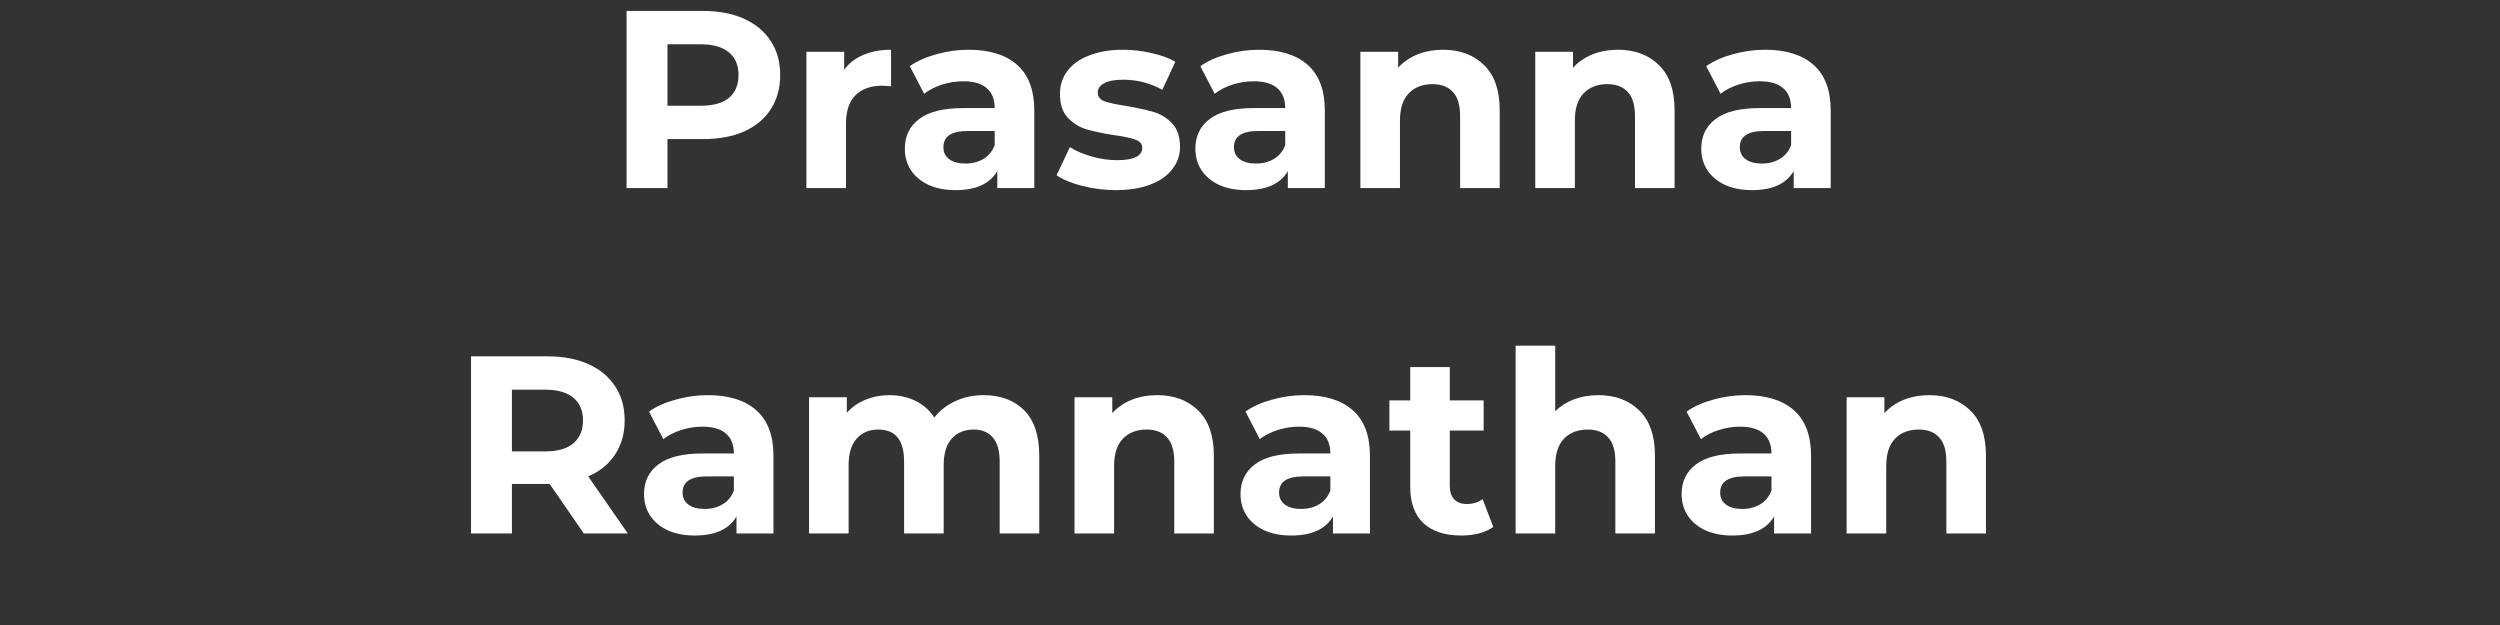
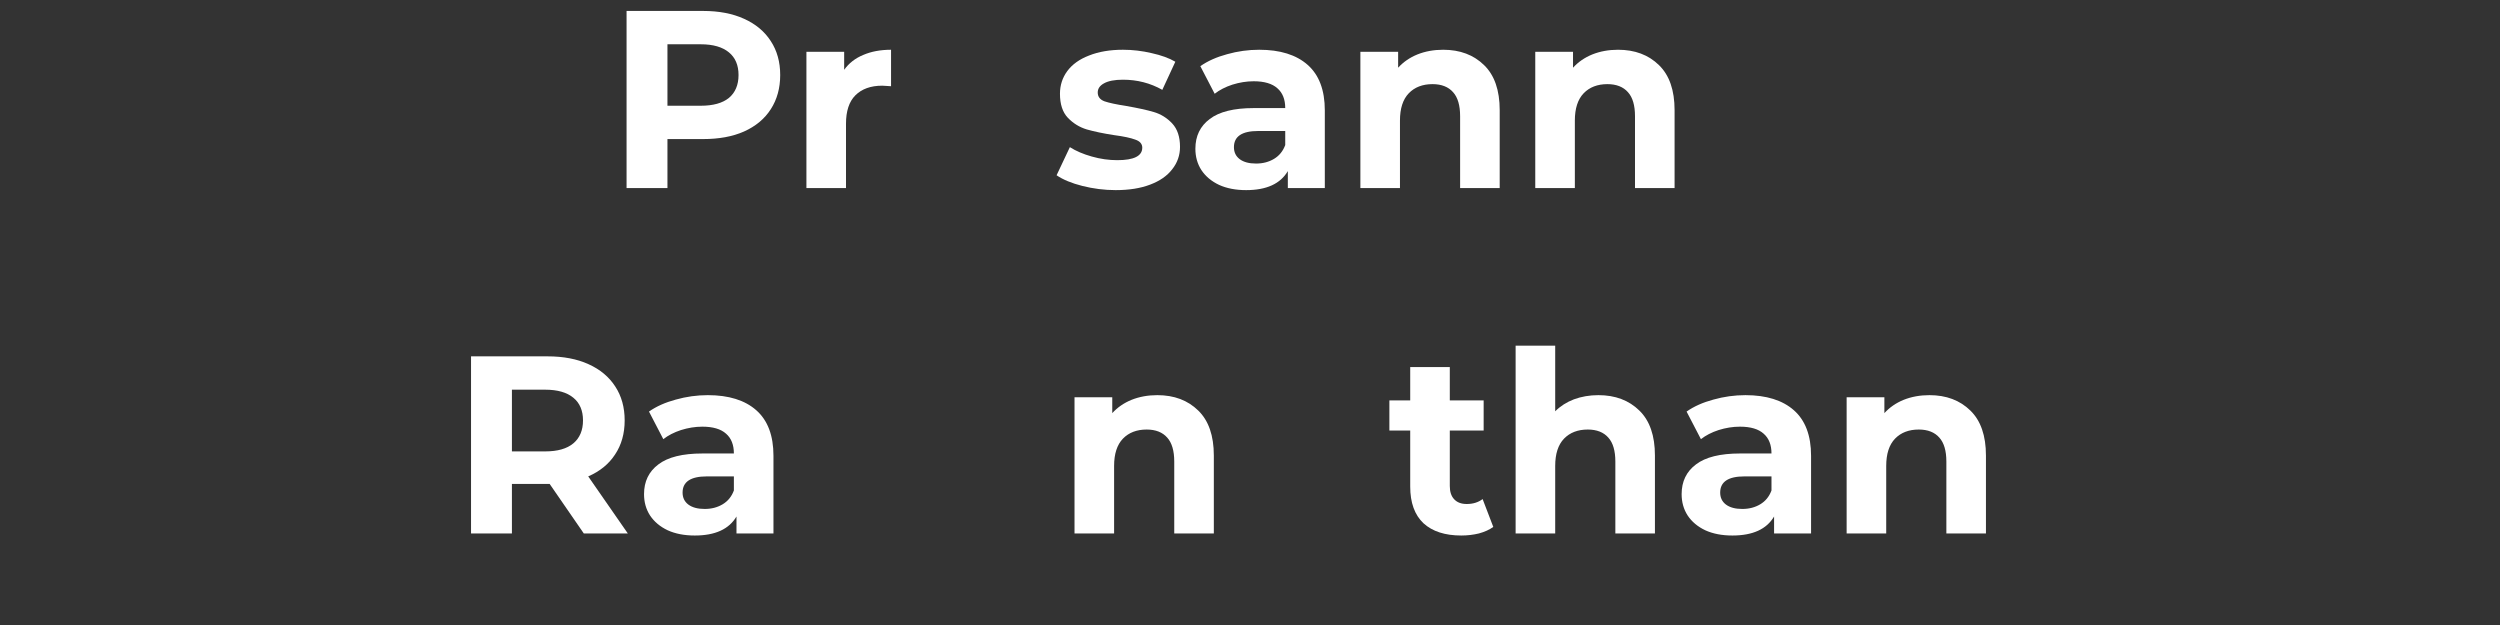
<svg xmlns="http://www.w3.org/2000/svg" width="200" zoomAndPan="magnify" viewBox="0 0 150 37.5" height="50" preserveAspectRatio="xMidYMid meet" version="1.2">
  <rect x="0" y="0" width="150" height="37.5" fill="#333333" stroke="none" />
  <defs />
  <g id="d0a39082e3">
    <g style="fill:#ffffff;fill-opacity:1;">
      <g transform="translate(36.328, 11.282)">
        <path style="stroke:none" d="M 5.859 -10.625 C 6.805 -10.625 7.625 -10.469 8.312 -10.156 C 9.008 -9.844 9.547 -9.395 9.922 -8.812 C 10.297 -8.238 10.484 -7.562 10.484 -6.781 C 10.484 -6 10.297 -5.316 9.922 -4.734 C 9.547 -4.148 9.008 -3.703 8.312 -3.391 C 7.625 -3.086 6.805 -2.938 5.859 -2.938 L 3.719 -2.938 L 3.719 0 L 1.266 0 L 1.266 -10.625 Z M 5.719 -4.938 C 6.457 -4.938 7.02 -5.094 7.406 -5.406 C 7.789 -5.727 7.984 -6.188 7.984 -6.781 C 7.984 -7.375 7.789 -7.828 7.406 -8.141 C 7.02 -8.461 6.457 -8.625 5.719 -8.625 L 3.719 -8.625 L 3.719 -4.938 Z M 5.719 -4.938 " />
      </g>
    </g>
    <g style="fill:#ffffff;fill-opacity:1;">
      <g transform="translate(47.291, 11.282)">
        <path style="stroke:none" d="M 3.359 -7.094 C 3.641 -7.488 4.02 -7.785 4.5 -7.984 C 4.977 -8.191 5.535 -8.297 6.172 -8.297 L 6.172 -6.109 C 5.898 -6.129 5.723 -6.141 5.641 -6.141 C 4.953 -6.141 4.414 -5.945 4.031 -5.562 C 3.656 -5.188 3.469 -4.617 3.469 -3.859 L 3.469 0 L 1.094 0 L 1.094 -8.172 L 3.359 -8.172 Z M 3.359 -7.094 " />
      </g>
    </g>
    <g style="fill:#ffffff;fill-opacity:1;">
      <g transform="translate(53.729, 11.282)">
-         <path style="stroke:none" d="M 4.391 -8.297 C 5.648 -8.297 6.617 -7.992 7.297 -7.391 C 7.984 -6.785 8.328 -5.875 8.328 -4.656 L 8.328 0 L 6.109 0 L 6.109 -1.016 C 5.66 -0.254 4.828 0.125 3.609 0.125 C 2.984 0.125 2.441 0.02 1.984 -0.188 C 1.523 -0.406 1.172 -0.703 0.922 -1.078 C 0.68 -1.453 0.562 -1.879 0.562 -2.359 C 0.562 -3.117 0.848 -3.711 1.422 -4.141 C 1.992 -4.578 2.875 -4.797 4.062 -4.797 L 5.953 -4.797 C 5.953 -5.316 5.797 -5.711 5.484 -5.984 C 5.172 -6.266 4.695 -6.406 4.062 -6.406 C 3.633 -6.406 3.207 -6.336 2.781 -6.203 C 2.363 -6.066 2.008 -5.883 1.719 -5.656 L 0.859 -7.312 C 1.305 -7.625 1.844 -7.863 2.469 -8.031 C 3.094 -8.207 3.734 -8.297 4.391 -8.297 Z M 4.203 -1.469 C 4.609 -1.469 4.969 -1.562 5.281 -1.75 C 5.594 -1.938 5.816 -2.211 5.953 -2.578 L 5.953 -3.422 L 4.328 -3.422 C 3.359 -3.422 2.875 -3.098 2.875 -2.453 C 2.875 -2.148 2.988 -1.91 3.219 -1.734 C 3.457 -1.555 3.785 -1.469 4.203 -1.469 Z M 4.203 -1.469 " />
-       </g>
+         </g>
    </g>
    <g style="fill:#ffffff;fill-opacity:1;">
      <g transform="translate(63.098, 11.282)">
        <path style="stroke:none" d="M 3.844 0.125 C 3.164 0.125 2.5 0.039 1.844 -0.125 C 1.195 -0.289 0.68 -0.504 0.297 -0.766 L 1.094 -2.453 C 1.457 -2.223 1.895 -2.035 2.406 -1.891 C 2.926 -1.742 3.438 -1.672 3.938 -1.672 C 4.938 -1.672 5.438 -1.922 5.438 -2.422 C 5.438 -2.648 5.297 -2.812 5.016 -2.906 C 4.742 -3.008 4.328 -3.098 3.766 -3.172 C 3.098 -3.273 2.547 -3.391 2.109 -3.516 C 1.672 -3.648 1.289 -3.883 0.969 -4.219 C 0.656 -4.551 0.5 -5.031 0.5 -5.656 C 0.5 -6.164 0.645 -6.617 0.938 -7.016 C 1.238 -7.422 1.676 -7.734 2.25 -7.953 C 2.82 -8.18 3.5 -8.297 4.281 -8.297 C 4.863 -8.297 5.438 -8.227 6 -8.094 C 6.57 -7.969 7.047 -7.797 7.422 -7.578 L 6.641 -5.891 C 5.922 -6.297 5.133 -6.5 4.281 -6.5 C 3.781 -6.5 3.398 -6.426 3.141 -6.281 C 2.891 -6.145 2.766 -5.961 2.766 -5.734 C 2.766 -5.484 2.898 -5.305 3.172 -5.203 C 3.441 -5.109 3.879 -5.016 4.484 -4.922 C 5.148 -4.805 5.695 -4.688 6.125 -4.562 C 6.551 -4.438 6.922 -4.207 7.234 -3.875 C 7.547 -3.539 7.703 -3.07 7.703 -2.469 C 7.703 -1.969 7.547 -1.52 7.234 -1.125 C 6.93 -0.727 6.488 -0.422 5.906 -0.203 C 5.332 0.016 4.645 0.125 3.844 0.125 Z M 3.844 0.125 " />
      </g>
    </g>
    <g style="fill:#ffffff;fill-opacity:1;">
      <g transform="translate(71.161, 11.282)">
        <path style="stroke:none" d="M 4.391 -8.297 C 5.648 -8.297 6.617 -7.992 7.297 -7.391 C 7.984 -6.785 8.328 -5.875 8.328 -4.656 L 8.328 0 L 6.109 0 L 6.109 -1.016 C 5.66 -0.254 4.828 0.125 3.609 0.125 C 2.984 0.125 2.441 0.02 1.984 -0.188 C 1.523 -0.406 1.172 -0.703 0.922 -1.078 C 0.68 -1.453 0.562 -1.879 0.562 -2.359 C 0.562 -3.117 0.848 -3.711 1.422 -4.141 C 1.992 -4.578 2.875 -4.797 4.062 -4.797 L 5.953 -4.797 C 5.953 -5.316 5.797 -5.711 5.484 -5.984 C 5.172 -6.266 4.695 -6.406 4.062 -6.406 C 3.633 -6.406 3.207 -6.336 2.781 -6.203 C 2.363 -6.066 2.008 -5.883 1.719 -5.656 L 0.859 -7.312 C 1.305 -7.625 1.844 -7.863 2.469 -8.031 C 3.094 -8.207 3.734 -8.297 4.391 -8.297 Z M 4.203 -1.469 C 4.609 -1.469 4.969 -1.562 5.281 -1.75 C 5.594 -1.938 5.816 -2.211 5.953 -2.578 L 5.953 -3.422 L 4.328 -3.422 C 3.359 -3.422 2.875 -3.098 2.875 -2.453 C 2.875 -2.148 2.988 -1.91 3.219 -1.734 C 3.457 -1.555 3.785 -1.469 4.203 -1.469 Z M 4.203 -1.469 " />
      </g>
    </g>
    <g style="fill:#ffffff;fill-opacity:1;">
      <g transform="translate(80.529, 11.282)">
        <path style="stroke:none" d="M 6.062 -8.297 C 7.07 -8.297 7.891 -7.988 8.516 -7.375 C 9.141 -6.77 9.453 -5.867 9.453 -4.672 L 9.453 0 L 7.078 0 L 7.078 -4.312 C 7.078 -4.957 6.938 -5.438 6.656 -5.75 C 6.375 -6.07 5.961 -6.234 5.422 -6.234 C 4.828 -6.234 4.352 -6.051 4 -5.688 C 3.645 -5.32 3.469 -4.773 3.469 -4.047 L 3.469 0 L 1.094 0 L 1.094 -8.172 L 3.359 -8.172 L 3.359 -7.219 C 3.672 -7.562 4.055 -7.828 4.516 -8.016 C 4.984 -8.203 5.5 -8.297 6.062 -8.297 Z M 6.062 -8.297 " />
      </g>
    </g>
    <g style="fill:#ffffff;fill-opacity:1;">
      <g transform="translate(91.022, 11.282)">
        <path style="stroke:none" d="M 6.062 -8.297 C 7.07 -8.297 7.891 -7.988 8.516 -7.375 C 9.141 -6.77 9.453 -5.867 9.453 -4.672 L 9.453 0 L 7.078 0 L 7.078 -4.312 C 7.078 -4.957 6.938 -5.438 6.656 -5.75 C 6.375 -6.07 5.961 -6.234 5.422 -6.234 C 4.828 -6.234 4.352 -6.051 4 -5.688 C 3.645 -5.32 3.469 -4.773 3.469 -4.047 L 3.469 0 L 1.094 0 L 1.094 -8.172 L 3.359 -8.172 L 3.359 -7.219 C 3.672 -7.562 4.055 -7.828 4.516 -8.016 C 4.984 -8.203 5.5 -8.297 6.062 -8.297 Z M 6.062 -8.297 " />
      </g>
    </g>
    <g style="fill:#ffffff;fill-opacity:1;">
      <g transform="translate(101.514, 11.282)">
-         <path style="stroke:none" d="M 4.391 -8.297 C 5.648 -8.297 6.617 -7.992 7.297 -7.391 C 7.984 -6.785 8.328 -5.875 8.328 -4.656 L 8.328 0 L 6.109 0 L 6.109 -1.016 C 5.66 -0.254 4.828 0.125 3.609 0.125 C 2.984 0.125 2.441 0.02 1.984 -0.188 C 1.523 -0.406 1.172 -0.703 0.922 -1.078 C 0.68 -1.453 0.562 -1.879 0.562 -2.359 C 0.562 -3.117 0.848 -3.711 1.422 -4.141 C 1.992 -4.578 2.875 -4.797 4.062 -4.797 L 5.953 -4.797 C 5.953 -5.316 5.797 -5.711 5.484 -5.984 C 5.172 -6.266 4.695 -6.406 4.062 -6.406 C 3.633 -6.406 3.207 -6.336 2.781 -6.203 C 2.363 -6.066 2.008 -5.883 1.719 -5.656 L 0.859 -7.312 C 1.305 -7.625 1.844 -7.863 2.469 -8.031 C 3.094 -8.207 3.734 -8.297 4.391 -8.297 Z M 4.203 -1.469 C 4.609 -1.469 4.969 -1.562 5.281 -1.75 C 5.594 -1.938 5.816 -2.211 5.953 -2.578 L 5.953 -3.422 L 4.328 -3.422 C 3.359 -3.422 2.875 -3.098 2.875 -2.453 C 2.875 -2.148 2.988 -1.91 3.219 -1.734 C 3.457 -1.555 3.785 -1.469 4.203 -1.469 Z M 4.203 -1.469 " />
-       </g>
+         </g>
    </g>
    <g style="fill:#ffffff;fill-opacity:1;">
      <g transform="translate(26.996, 32.006)">
        <path style="stroke:none" d="M 8.031 0 L 5.984 -2.969 L 3.719 -2.969 L 3.719 0 L 1.266 0 L 1.266 -10.625 L 5.859 -10.625 C 6.805 -10.625 7.625 -10.469 8.312 -10.156 C 9.008 -9.844 9.547 -9.395 9.922 -8.812 C 10.297 -8.238 10.484 -7.562 10.484 -6.781 C 10.484 -5.988 10.289 -5.305 9.906 -4.734 C 9.531 -4.16 8.992 -3.723 8.297 -3.422 L 10.672 0 Z M 7.984 -6.781 C 7.984 -7.375 7.789 -7.828 7.406 -8.141 C 7.02 -8.461 6.457 -8.625 5.719 -8.625 L 3.719 -8.625 L 3.719 -4.922 L 5.719 -4.922 C 6.457 -4.922 7.02 -5.082 7.406 -5.406 C 7.789 -5.727 7.984 -6.188 7.984 -6.781 Z M 7.984 -6.781 " />
      </g>
    </g>
    <g style="fill:#ffffff;fill-opacity:1;">
      <g transform="translate(38.08, 32.006)">
        <path style="stroke:none" d="M 4.391 -8.297 C 5.648 -8.297 6.617 -7.992 7.297 -7.391 C 7.984 -6.785 8.328 -5.875 8.328 -4.656 L 8.328 0 L 6.109 0 L 6.109 -1.016 C 5.66 -0.254 4.828 0.125 3.609 0.125 C 2.984 0.125 2.441 0.02 1.984 -0.188 C 1.523 -0.406 1.172 -0.703 0.922 -1.078 C 0.68 -1.453 0.562 -1.879 0.562 -2.359 C 0.562 -3.117 0.848 -3.711 1.422 -4.141 C 1.992 -4.578 2.875 -4.797 4.062 -4.797 L 5.953 -4.797 C 5.953 -5.316 5.797 -5.711 5.484 -5.984 C 5.172 -6.266 4.695 -6.406 4.062 -6.406 C 3.633 -6.406 3.207 -6.336 2.781 -6.203 C 2.363 -6.066 2.008 -5.883 1.719 -5.656 L 0.859 -7.312 C 1.305 -7.625 1.844 -7.863 2.469 -8.031 C 3.094 -8.207 3.734 -8.297 4.391 -8.297 Z M 4.203 -1.469 C 4.609 -1.469 4.969 -1.562 5.281 -1.75 C 5.594 -1.938 5.816 -2.211 5.953 -2.578 L 5.953 -3.422 L 4.328 -3.422 C 3.359 -3.422 2.875 -3.098 2.875 -2.453 C 2.875 -2.148 2.988 -1.91 3.219 -1.734 C 3.457 -1.555 3.785 -1.469 4.203 -1.469 Z M 4.203 -1.469 " />
      </g>
    </g>
    <g style="fill:#ffffff;fill-opacity:1;">
      <g transform="translate(47.449, 32.006)">
-         <path style="stroke:none" d="M 11.562 -8.297 C 12.582 -8.297 13.395 -7.992 14 -7.391 C 14.602 -6.785 14.906 -5.879 14.906 -4.672 L 14.906 0 L 12.531 0 L 12.531 -4.312 C 12.531 -4.957 12.395 -5.438 12.125 -5.75 C 11.852 -6.07 11.473 -6.234 10.984 -6.234 C 10.422 -6.234 9.977 -6.051 9.656 -5.688 C 9.332 -5.332 9.172 -4.801 9.172 -4.094 L 9.172 0 L 6.797 0 L 6.797 -4.312 C 6.797 -5.594 6.281 -6.234 5.25 -6.234 C 4.707 -6.234 4.273 -6.051 3.953 -5.688 C 3.629 -5.332 3.469 -4.801 3.469 -4.094 L 3.469 0 L 1.094 0 L 1.094 -8.172 L 3.359 -8.172 L 3.359 -7.234 C 3.66 -7.578 4.031 -7.836 4.469 -8.016 C 4.914 -8.203 5.398 -8.297 5.922 -8.297 C 6.492 -8.297 7.016 -8.18 7.484 -7.953 C 7.953 -7.723 8.328 -7.391 8.609 -6.953 C 8.941 -7.379 9.363 -7.707 9.875 -7.938 C 10.383 -8.176 10.945 -8.297 11.562 -8.297 Z M 11.562 -8.297 " />
-       </g>
+         </g>
    </g>
    <g style="fill:#ffffff;fill-opacity:1;">
      <g transform="translate(63.377, 32.006)">
        <path style="stroke:none" d="M 6.062 -8.297 C 7.07 -8.297 7.891 -7.988 8.516 -7.375 C 9.141 -6.77 9.453 -5.867 9.453 -4.672 L 9.453 0 L 7.078 0 L 7.078 -4.312 C 7.078 -4.957 6.938 -5.438 6.656 -5.75 C 6.375 -6.07 5.961 -6.234 5.422 -6.234 C 4.828 -6.234 4.352 -6.051 4 -5.688 C 3.645 -5.32 3.469 -4.773 3.469 -4.047 L 3.469 0 L 1.094 0 L 1.094 -8.172 L 3.359 -8.172 L 3.359 -7.219 C 3.672 -7.562 4.055 -7.828 4.516 -8.016 C 4.984 -8.203 5.5 -8.297 6.062 -8.297 Z M 6.062 -8.297 " />
      </g>
    </g>
    <g style="fill:#ffffff;fill-opacity:1;">
      <g transform="translate(73.869, 32.006)">
-         <path style="stroke:none" d="M 4.391 -8.297 C 5.648 -8.297 6.617 -7.992 7.297 -7.391 C 7.984 -6.785 8.328 -5.875 8.328 -4.656 L 8.328 0 L 6.109 0 L 6.109 -1.016 C 5.66 -0.254 4.828 0.125 3.609 0.125 C 2.984 0.125 2.441 0.02 1.984 -0.188 C 1.523 -0.406 1.172 -0.703 0.922 -1.078 C 0.68 -1.453 0.562 -1.879 0.562 -2.359 C 0.562 -3.117 0.848 -3.711 1.422 -4.141 C 1.992 -4.578 2.875 -4.797 4.062 -4.797 L 5.953 -4.797 C 5.953 -5.316 5.797 -5.711 5.484 -5.984 C 5.172 -6.266 4.695 -6.406 4.062 -6.406 C 3.633 -6.406 3.207 -6.336 2.781 -6.203 C 2.363 -6.066 2.008 -5.883 1.719 -5.656 L 0.859 -7.312 C 1.305 -7.625 1.844 -7.863 2.469 -8.031 C 3.094 -8.207 3.734 -8.297 4.391 -8.297 Z M 4.203 -1.469 C 4.609 -1.469 4.969 -1.562 5.281 -1.75 C 5.594 -1.938 5.816 -2.211 5.953 -2.578 L 5.953 -3.422 L 4.328 -3.422 C 3.359 -3.422 2.875 -3.098 2.875 -2.453 C 2.875 -2.148 2.988 -1.91 3.219 -1.734 C 3.457 -1.555 3.785 -1.469 4.203 -1.469 Z M 4.203 -1.469 " />
-       </g>
+         </g>
    </g>
    <g style="fill:#ffffff;fill-opacity:1;">
      <g transform="translate(83.238, 32.006)">
        <path style="stroke:none" d="M 6.359 -0.391 C 6.129 -0.223 5.844 -0.094 5.5 0 C 5.164 0.082 4.812 0.125 4.438 0.125 C 3.469 0.125 2.711 -0.117 2.172 -0.609 C 1.641 -1.109 1.375 -1.844 1.375 -2.812 L 1.375 -6.172 L 0.125 -6.172 L 0.125 -7.984 L 1.375 -7.984 L 1.375 -9.984 L 3.75 -9.984 L 3.75 -7.984 L 5.781 -7.984 L 5.781 -6.172 L 3.75 -6.172 L 3.75 -2.844 C 3.75 -2.5 3.836 -2.234 4.016 -2.047 C 4.191 -1.859 4.441 -1.766 4.766 -1.766 C 5.141 -1.766 5.457 -1.863 5.719 -2.062 Z M 6.359 -0.391 " />
      </g>
    </g>
    <g style="fill:#ffffff;fill-opacity:1;">
      <g transform="translate(89.843, 32.006)">
        <path style="stroke:none" d="M 6.062 -8.297 C 7.07 -8.297 7.891 -7.988 8.516 -7.375 C 9.141 -6.77 9.453 -5.867 9.453 -4.672 L 9.453 0 L 7.078 0 L 7.078 -4.312 C 7.078 -4.957 6.938 -5.438 6.656 -5.75 C 6.375 -6.07 5.961 -6.234 5.422 -6.234 C 4.828 -6.234 4.352 -6.051 4 -5.688 C 3.645 -5.32 3.469 -4.773 3.469 -4.047 L 3.469 0 L 1.094 0 L 1.094 -11.266 L 3.469 -11.266 L 3.469 -7.328 C 3.781 -7.641 4.156 -7.879 4.594 -8.047 C 5.039 -8.211 5.531 -8.297 6.062 -8.297 Z M 6.062 -8.297 " />
      </g>
    </g>
    <g style="fill:#ffffff;fill-opacity:1;">
      <g transform="translate(100.336, 32.006)">
        <path style="stroke:none" d="M 4.391 -8.297 C 5.648 -8.297 6.617 -7.992 7.297 -7.391 C 7.984 -6.785 8.328 -5.875 8.328 -4.656 L 8.328 0 L 6.109 0 L 6.109 -1.016 C 5.66 -0.254 4.828 0.125 3.609 0.125 C 2.984 0.125 2.441 0.02 1.984 -0.188 C 1.523 -0.406 1.172 -0.703 0.922 -1.078 C 0.68 -1.453 0.562 -1.879 0.562 -2.359 C 0.562 -3.117 0.848 -3.711 1.422 -4.141 C 1.992 -4.578 2.875 -4.797 4.062 -4.797 L 5.953 -4.797 C 5.953 -5.316 5.797 -5.711 5.484 -5.984 C 5.172 -6.266 4.695 -6.406 4.062 -6.406 C 3.633 -6.406 3.207 -6.336 2.781 -6.203 C 2.363 -6.066 2.008 -5.883 1.719 -5.656 L 0.859 -7.312 C 1.305 -7.625 1.844 -7.863 2.469 -8.031 C 3.094 -8.207 3.734 -8.297 4.391 -8.297 Z M 4.203 -1.469 C 4.609 -1.469 4.969 -1.562 5.281 -1.75 C 5.594 -1.938 5.816 -2.211 5.953 -2.578 L 5.953 -3.422 L 4.328 -3.422 C 3.359 -3.422 2.875 -3.098 2.875 -2.453 C 2.875 -2.148 2.988 -1.91 3.219 -1.734 C 3.457 -1.555 3.785 -1.469 4.203 -1.469 Z M 4.203 -1.469 " />
      </g>
    </g>
    <g style="fill:#ffffff;fill-opacity:1;">
      <g transform="translate(109.704, 32.006)">
        <path style="stroke:none" d="M 6.062 -8.297 C 7.07 -8.297 7.891 -7.988 8.516 -7.375 C 9.141 -6.77 9.453 -5.867 9.453 -4.672 L 9.453 0 L 7.078 0 L 7.078 -4.312 C 7.078 -4.957 6.938 -5.438 6.656 -5.75 C 6.375 -6.07 5.961 -6.234 5.422 -6.234 C 4.828 -6.234 4.352 -6.051 4 -5.688 C 3.645 -5.32 3.469 -4.773 3.469 -4.047 L 3.469 0 L 1.094 0 L 1.094 -8.172 L 3.359 -8.172 L 3.359 -7.219 C 3.672 -7.562 4.055 -7.828 4.516 -8.016 C 4.984 -8.203 5.5 -8.297 6.062 -8.297 Z M 6.062 -8.297 " />
      </g>
    </g>
  </g>
</svg>